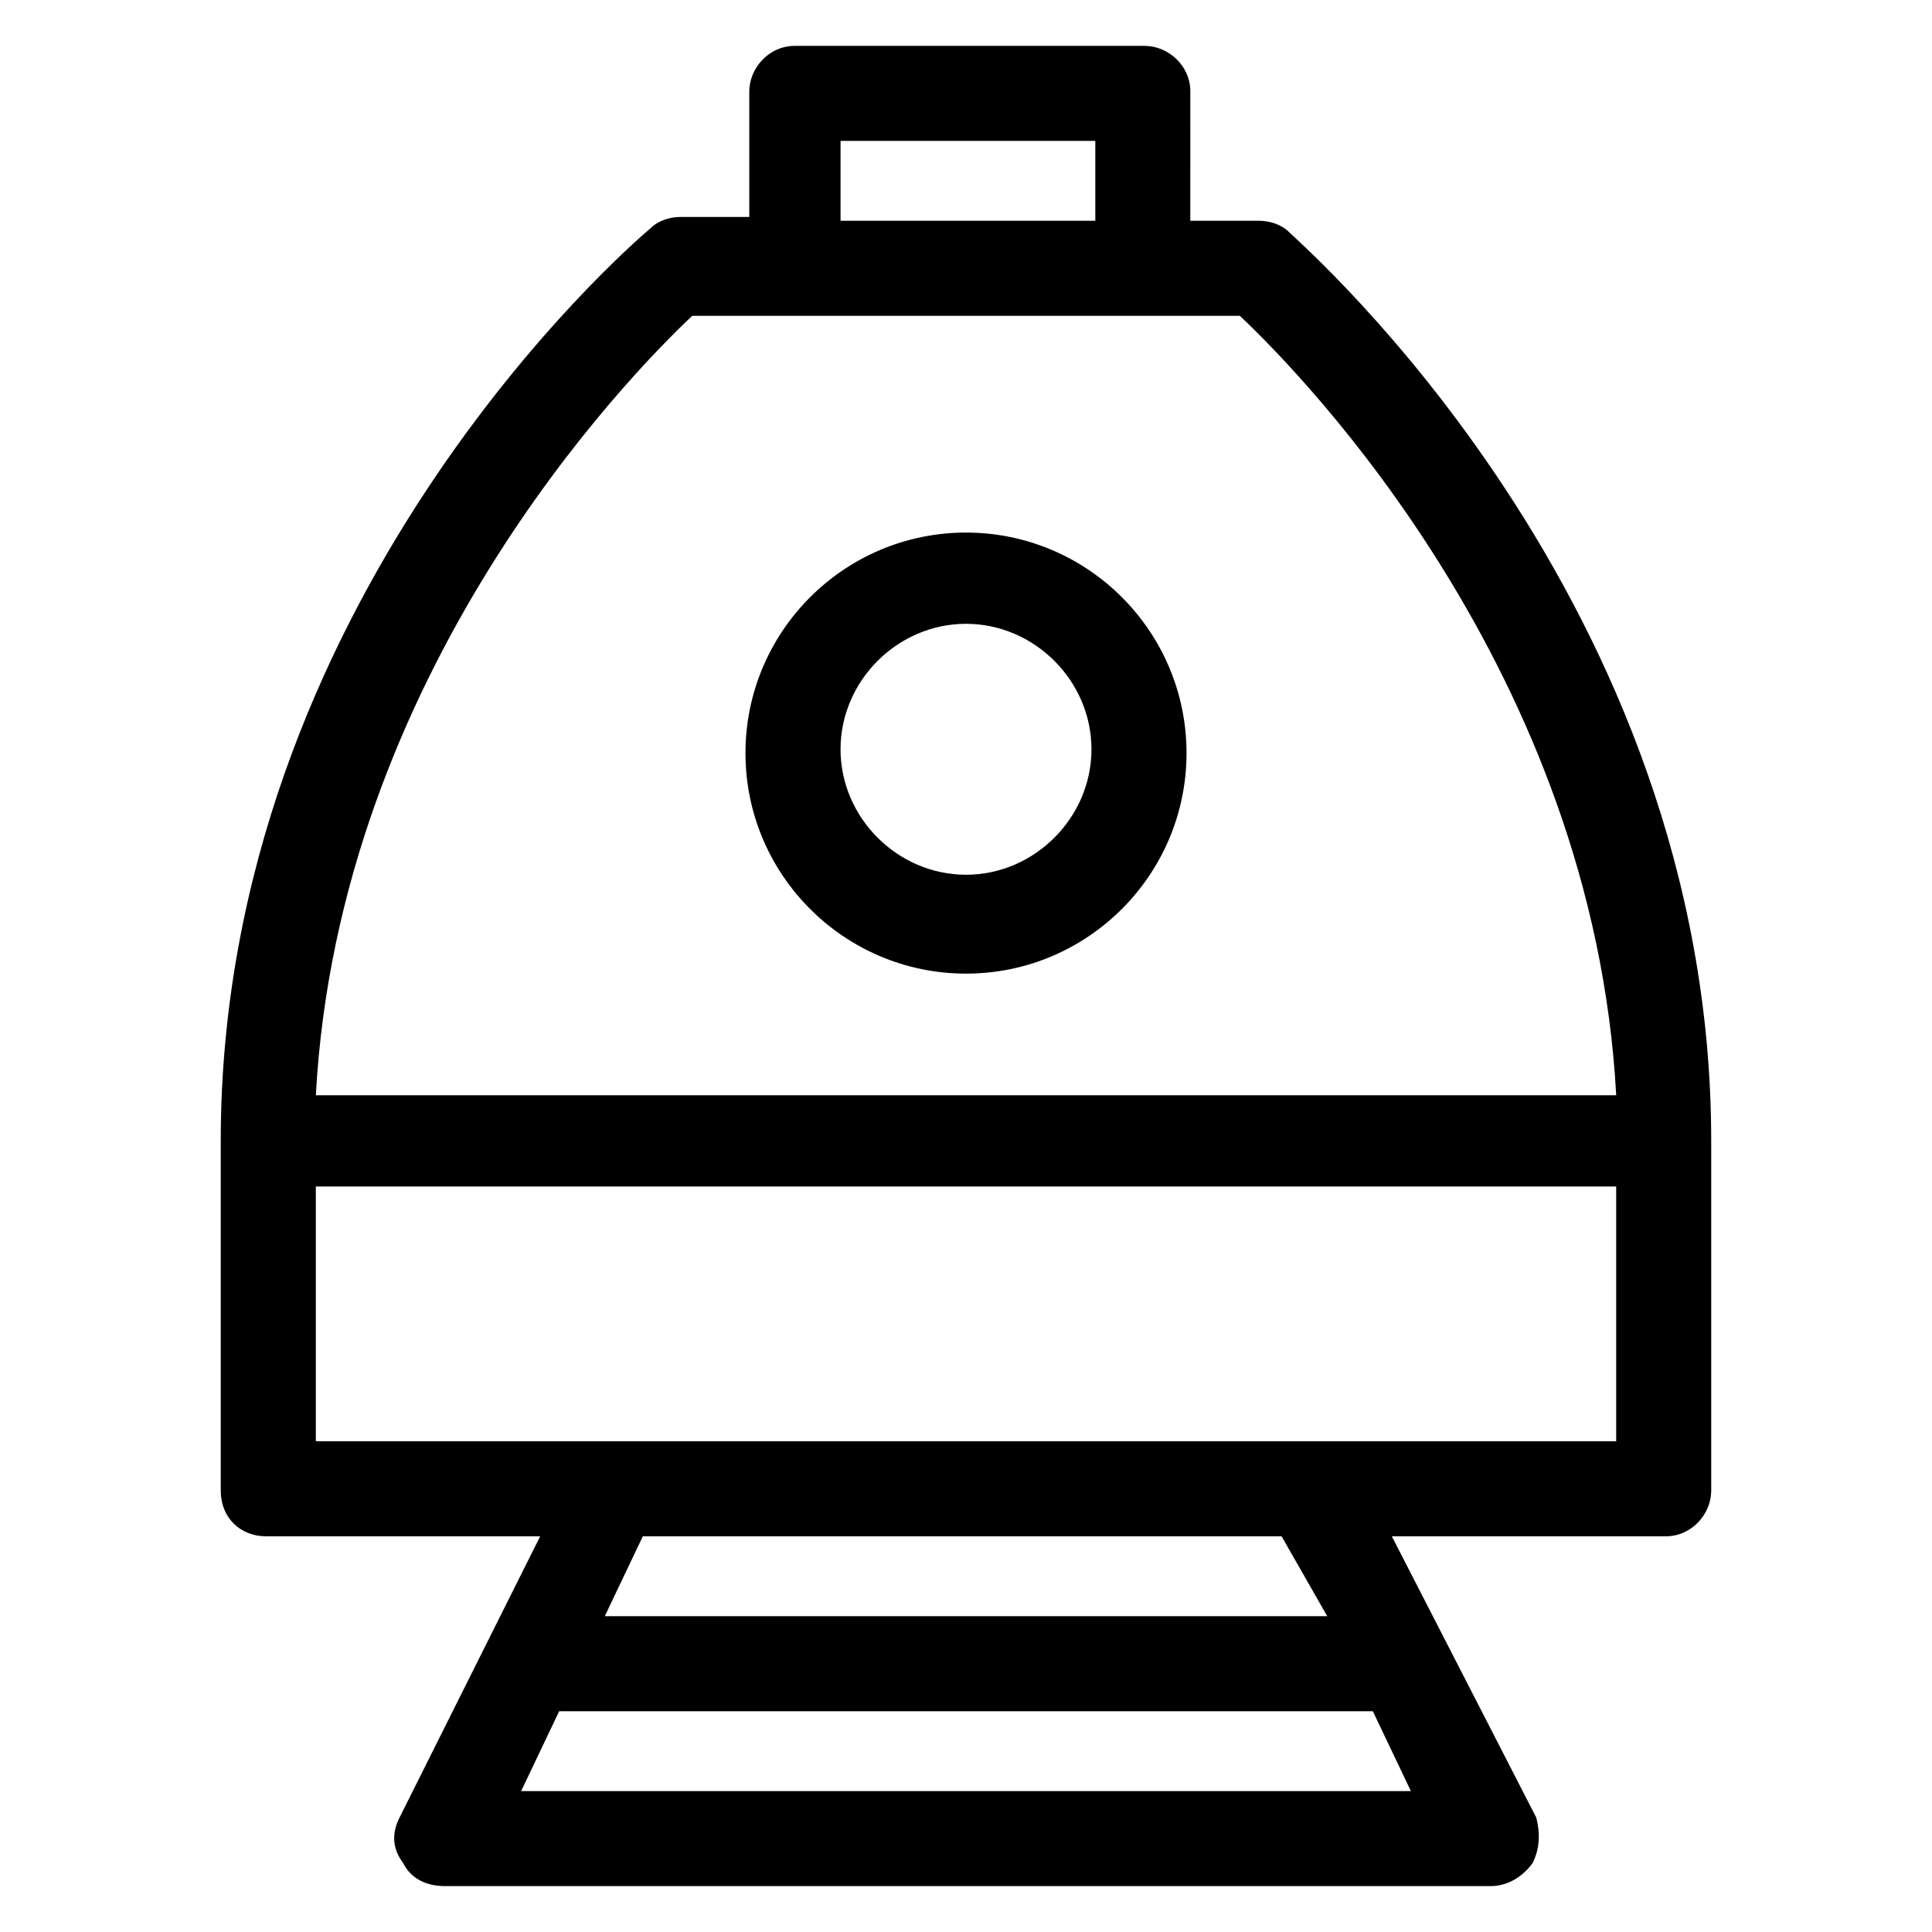
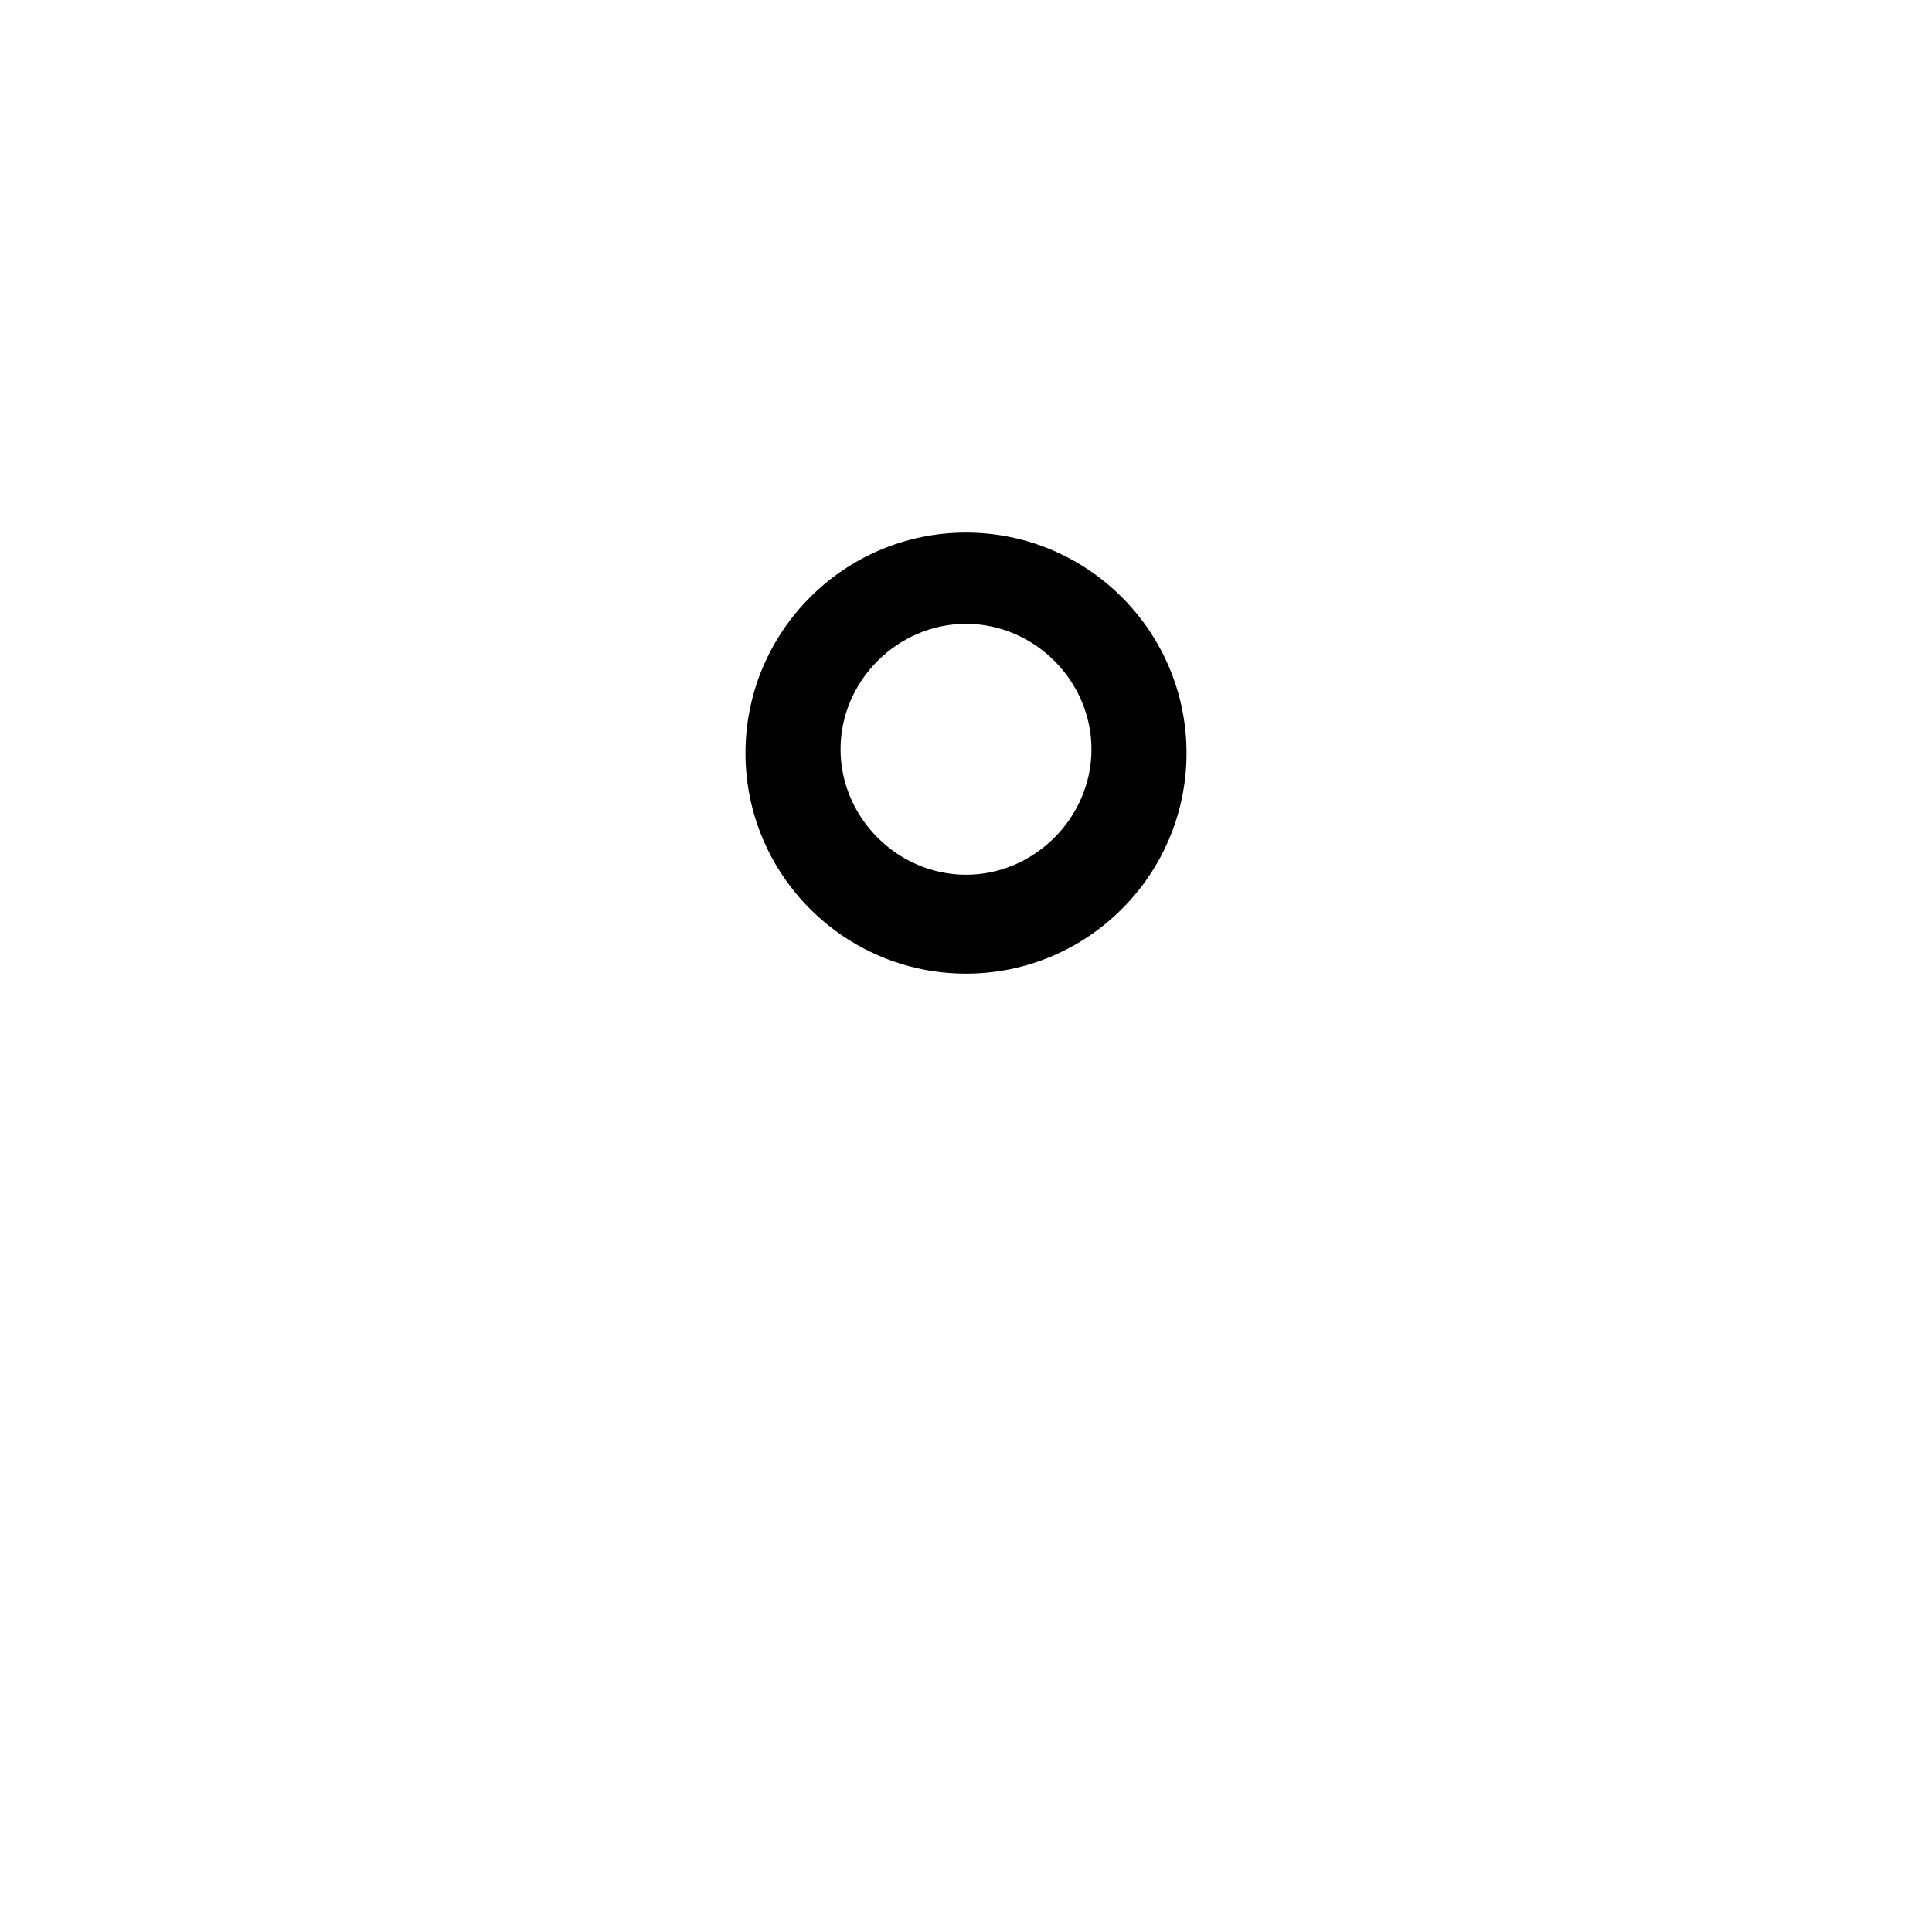
<svg xmlns="http://www.w3.org/2000/svg" fill="#000000" width="800px" height="800px" version="1.1" viewBox="144 144 512 512">
  <g>
-     <path d="m214.6 551.14h72.547l-37.281 74.562c-2.016 4.031-2.016 8.062 1.008 12.09 2.016 4.031 6.047 6.047 11.082 6.047h277.09c4.031 0 8.062-2.016 11.082-6.047 2.016-4.031 2.016-8.062 1.008-12.09l-38.285-74.562h72.547c7.055 0 12.09-6.047 12.09-12.09v-92.699c0-143.08-107.82-236.79-111.85-240.82-2.016-2.016-5.039-3.023-8.062-3.023h-18.137l0.008-34.262c0-7.055-6.047-12.09-12.09-12.09h-92.699c-7.055 0-12.09 6.047-12.09 12.09v33.25h-18.137c-3.023 0-6.047 1.008-8.062 3.023-6.051 5.039-113.87 98.746-113.87 241.83v92.699c0 7.055 5.039 12.094 12.094 12.094zm67.508 67.512 10.078-21.16h215.63l10.078 21.16zm213.62-46.352h-191.45l10.078-21.16h169.28zm76.578-46.352h-344.61v-67.512h344.61zm-205.55-344.61h67.512v21.16h-67.512zm-39.297 46.352h145.1c17.129 16.121 93.707 94.715 99.754 206.56h-344.61c6.047-111.85 82.625-190.44 99.754-206.56z" />
    <path d="m400 402.02c32.242 0 58.441-26.199 58.441-58.441 0-32.242-26.199-58.441-58.441-58.441s-58.441 26.199-58.441 58.441c-0.004 32.242 26.195 58.441 58.441 58.441zm0-92.703c18.137 0 33.25 15.113 33.25 33.25s-15.113 33.25-33.25 33.25-33.25-15.113-33.25-33.25c-0.004-18.137 15.113-33.25 33.25-33.25z" />
  </g>
</svg>